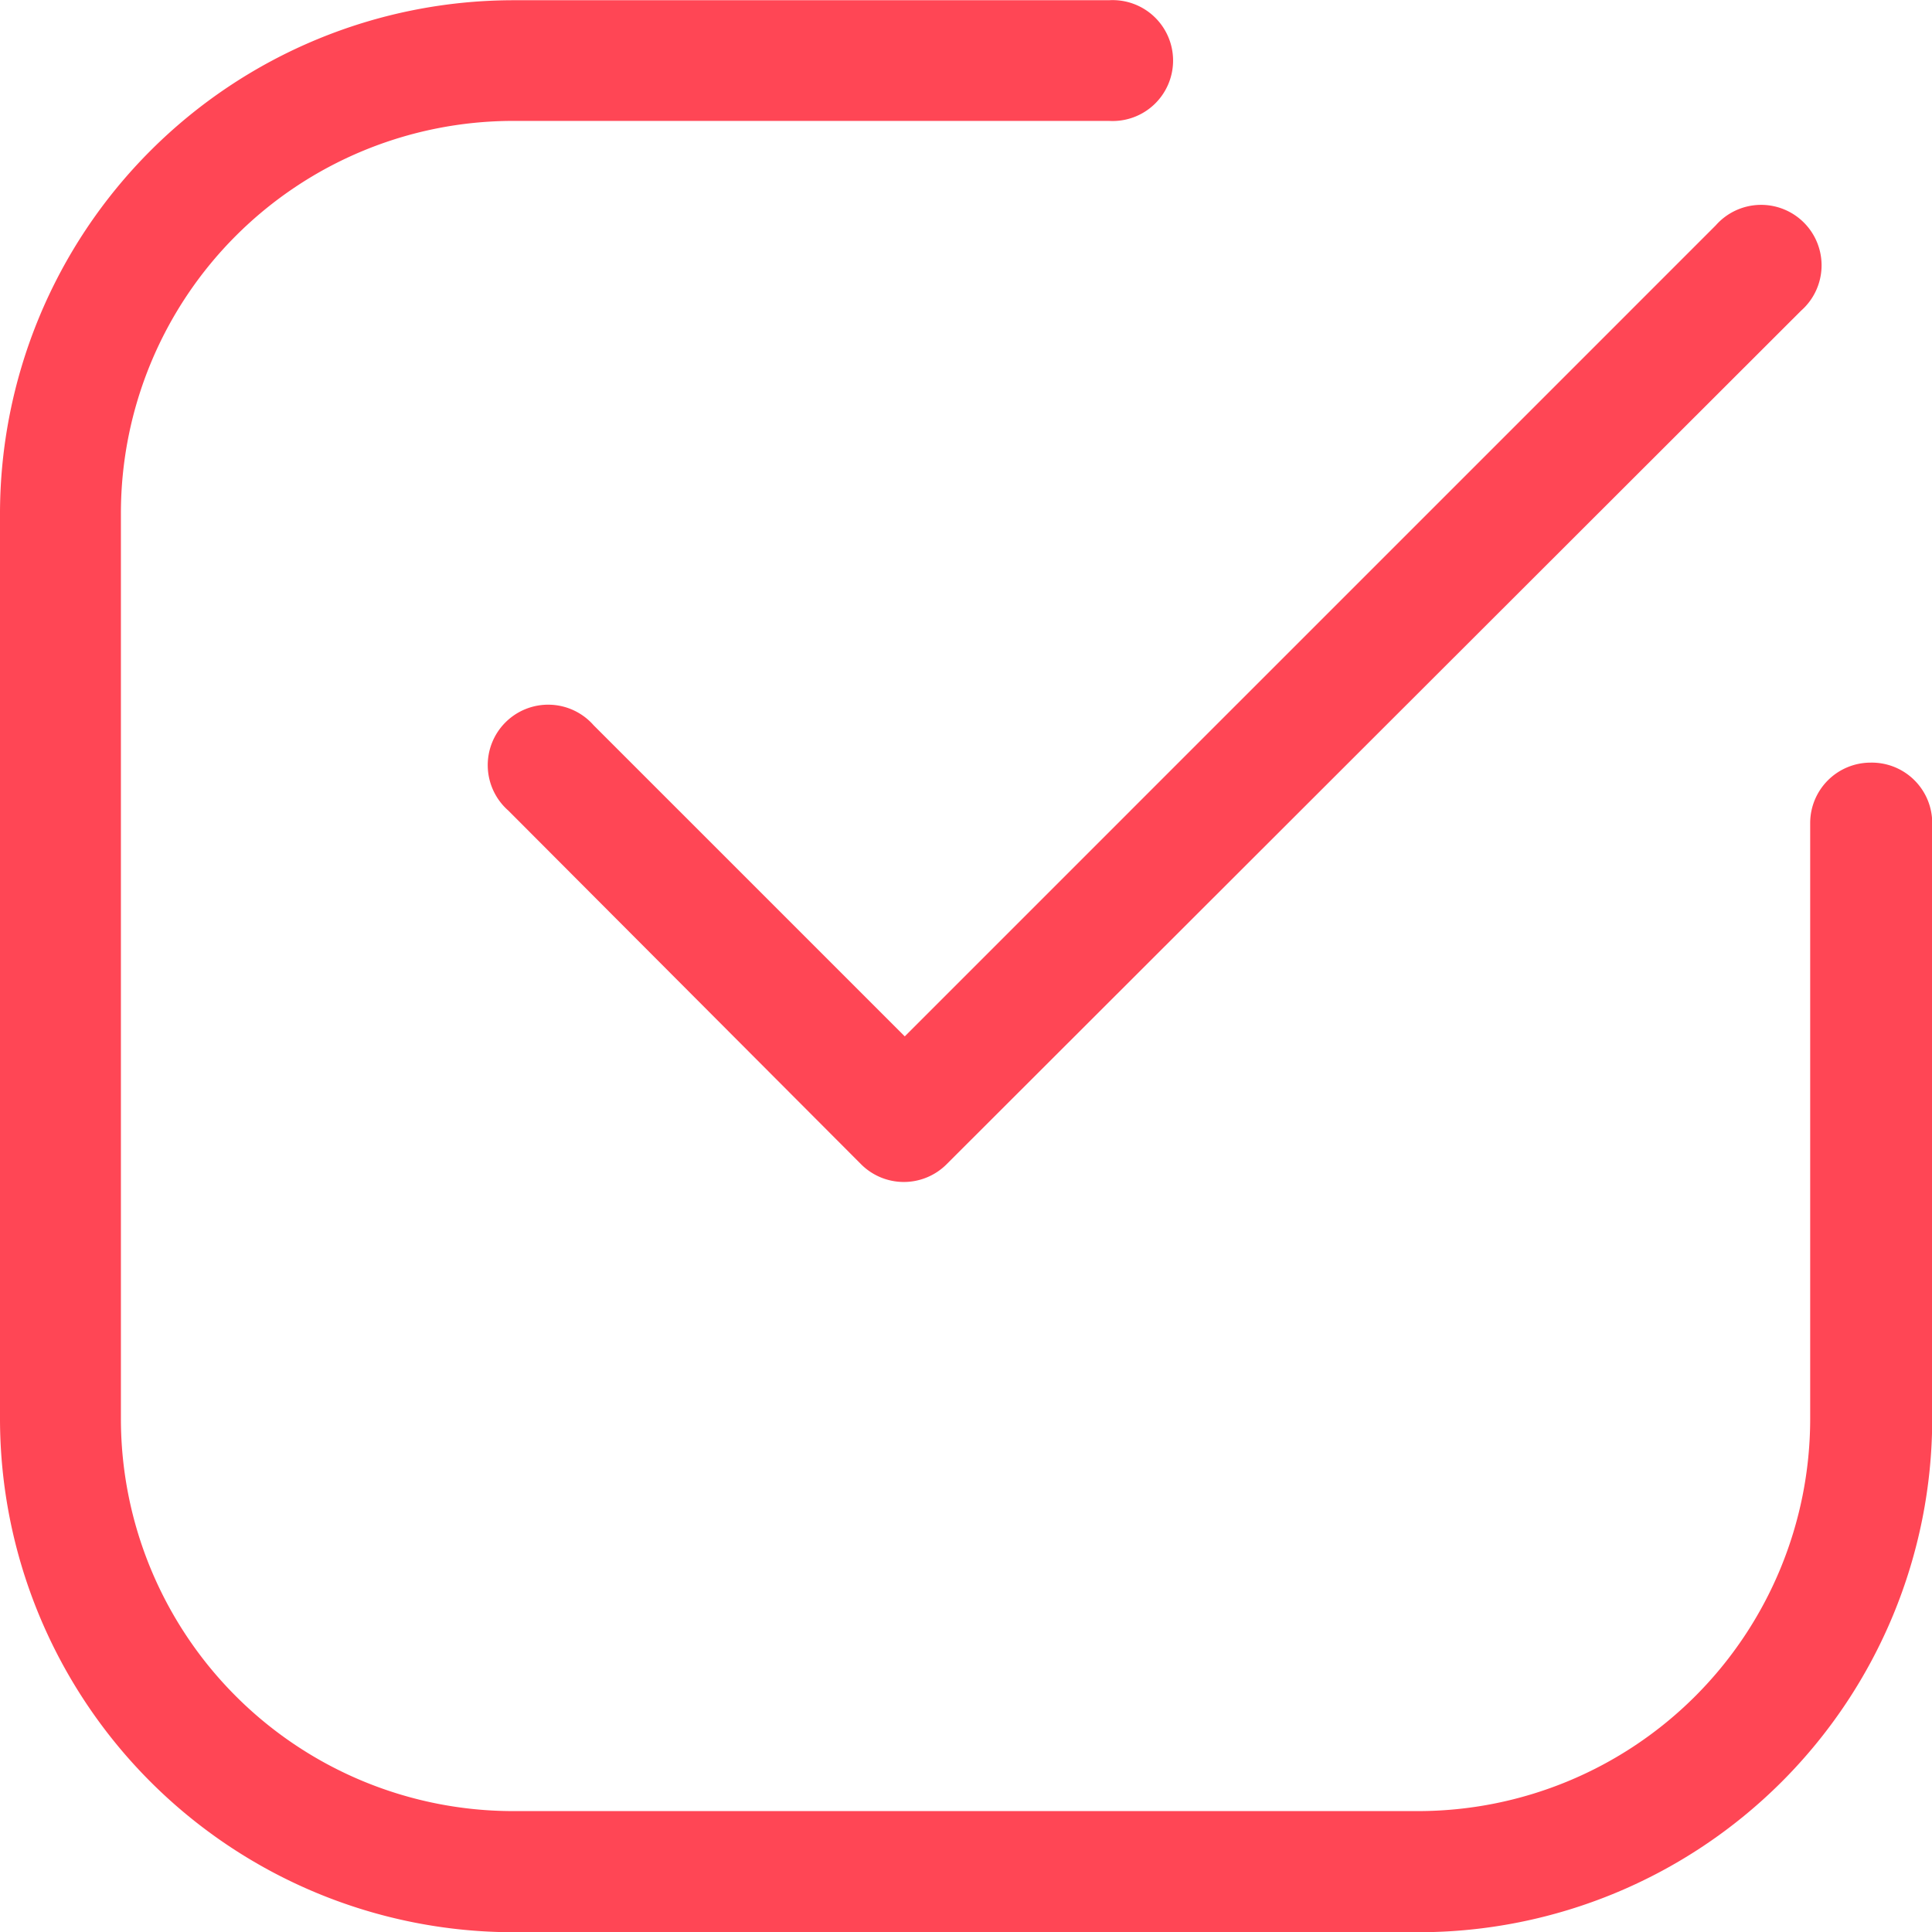
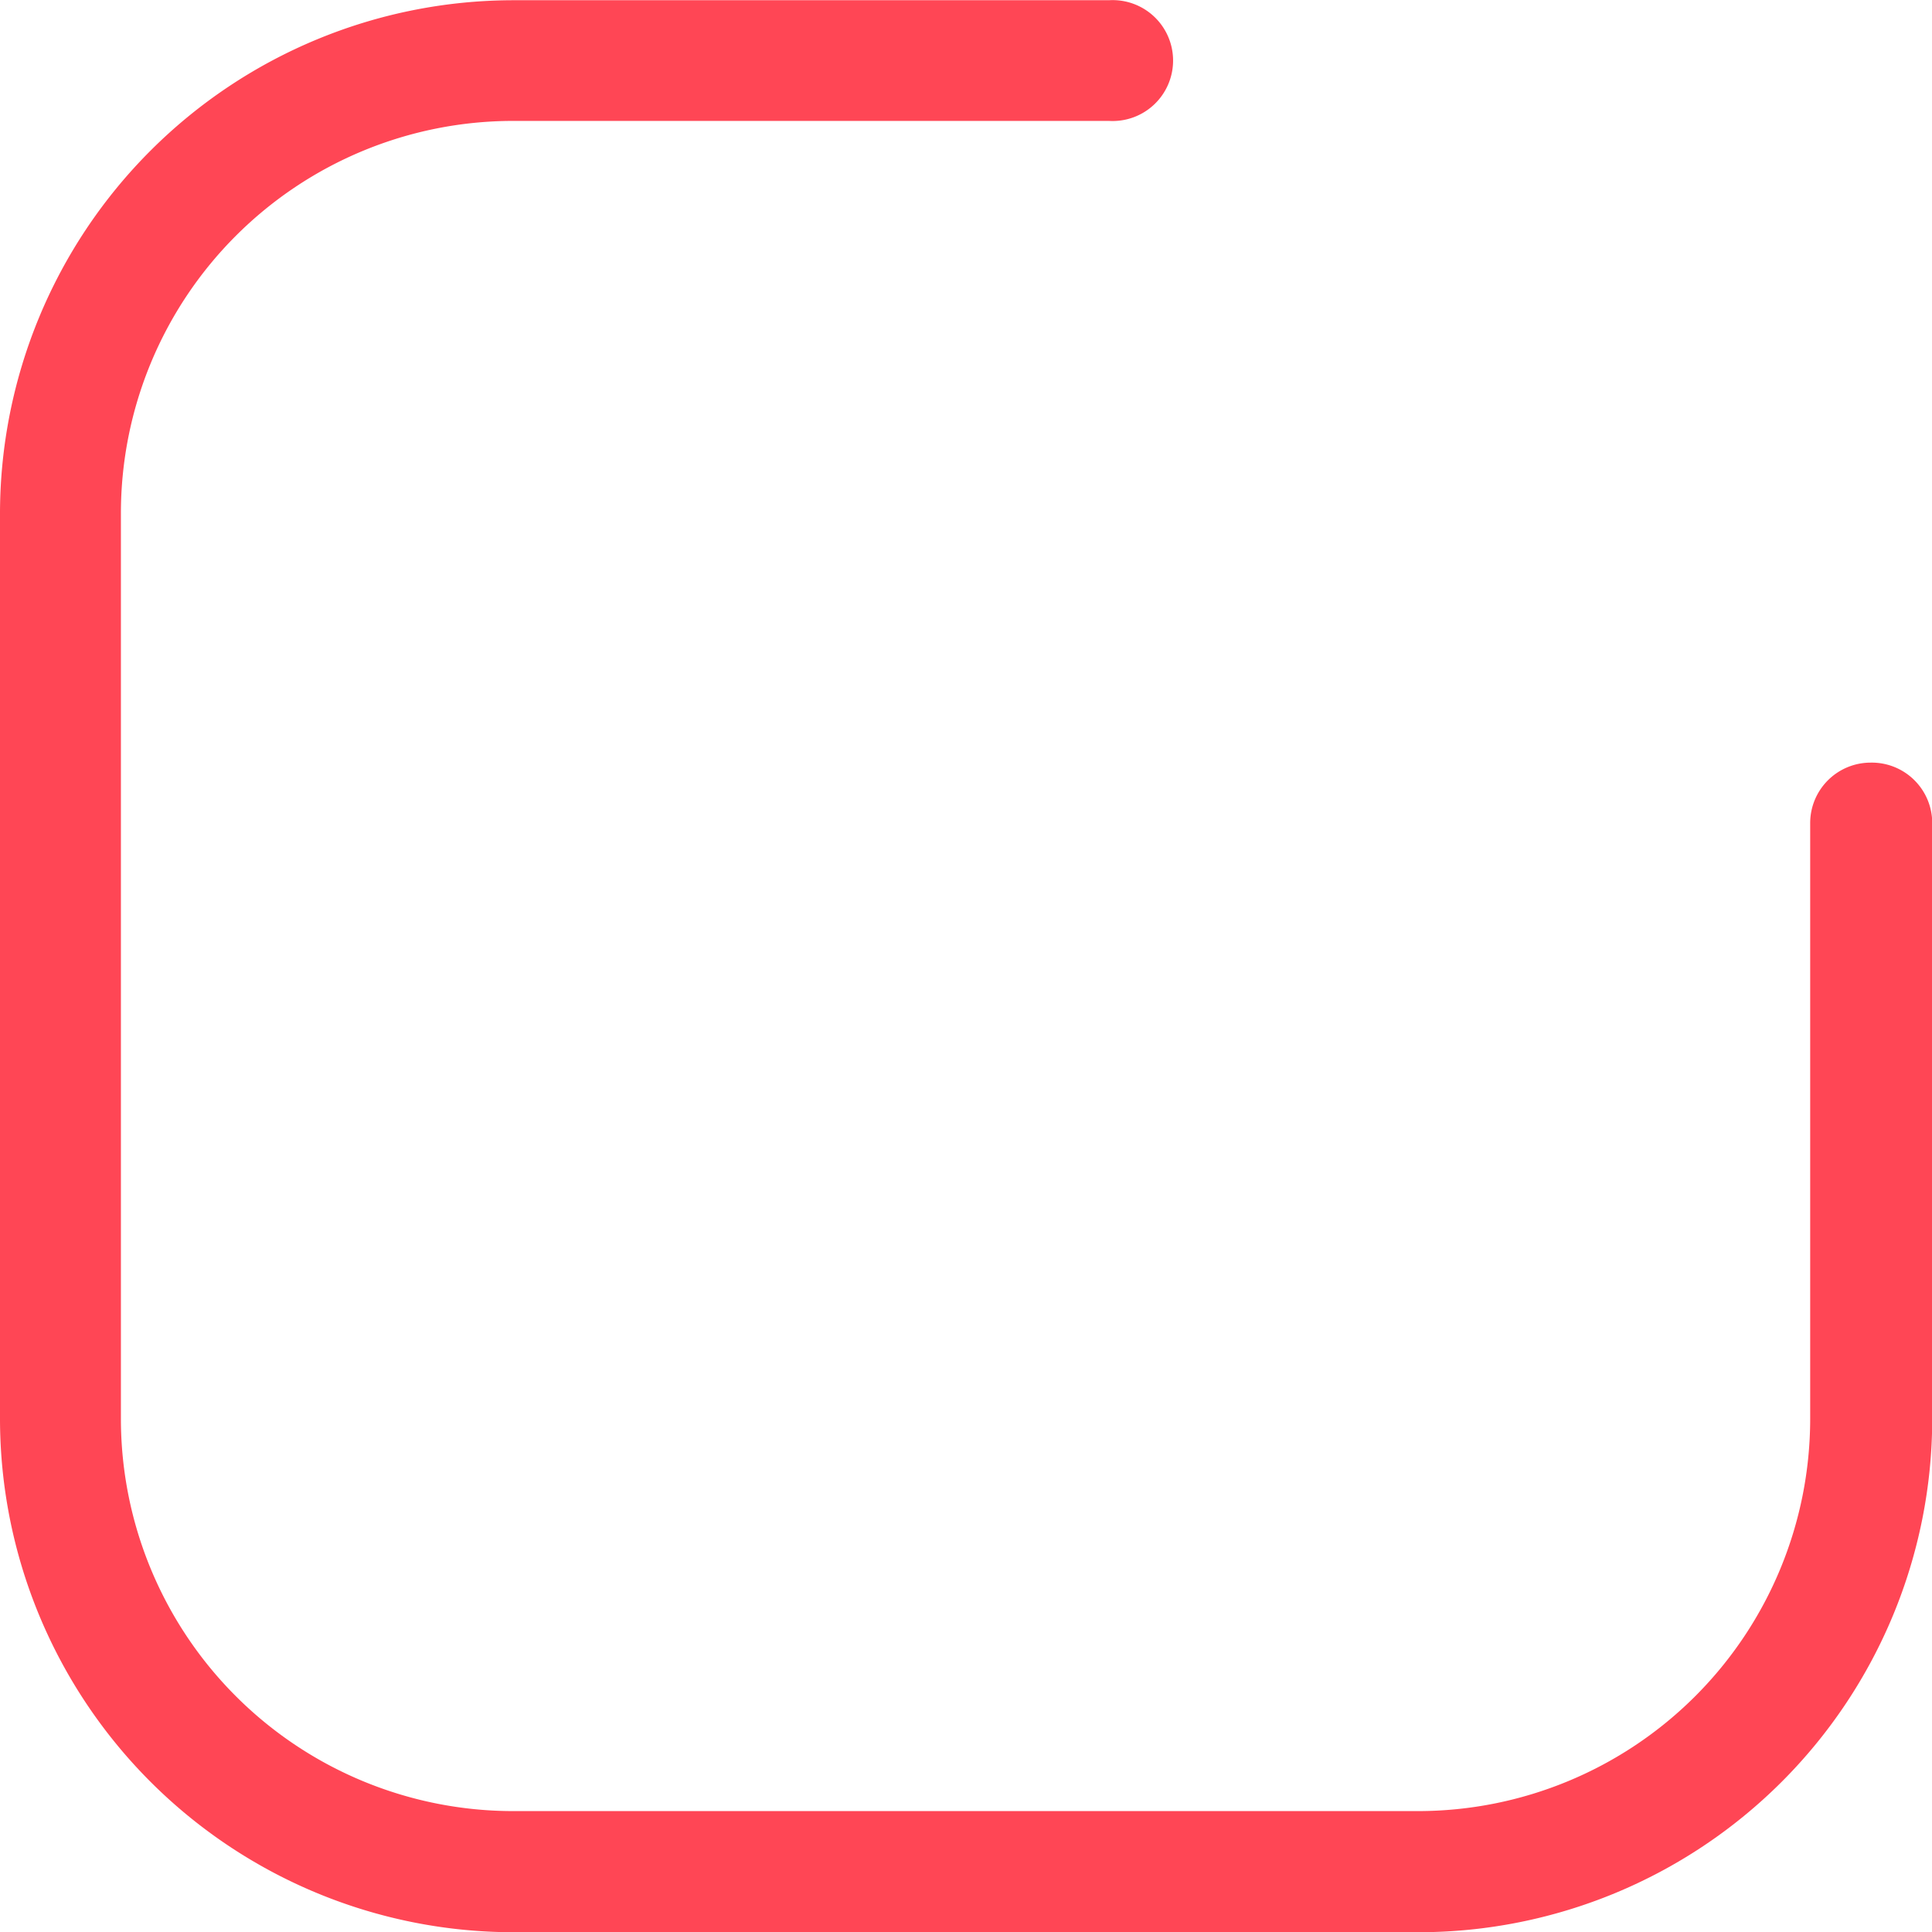
<svg xmlns="http://www.w3.org/2000/svg" viewBox="0 0 8.469 8.469">
  <defs>
    <style>
      .cls-1 {
        fill: #ff4655;
      }
    </style>
  </defs>
  <g id="Group_9821" data-name="Group 9821" transform="translate(-2.4 -2.4)">
    <path id="Path_17693" data-name="Path 17693" class="cls-1" d="M10.6,5.743a.265.265,0,0,0-.265.265V8.619a1.72,1.72,0,0,1-1.72,1.72H4.65a1.72,1.72,0,0,1-1.72-1.72V4.65a1.72,1.72,0,0,1,1.72-1.72H7.261a.265.265,0,1,0,0-.529H4.65A2.252,2.252,0,0,0,2.4,4.65v3.97a2.252,2.252,0,0,0,2.25,2.25h3.97a2.252,2.252,0,0,0,2.25-2.25V6.008A.265.265,0,0,0,10.6,5.743Z" transform="translate(0 0)" />
-     <path id="Path_17694" data-name="Path 17694" class="cls-1" d="M7.727,6.731a.265.265,0,1,0-.374.374L8.9,8.656a.265.265,0,0,0,.374,0L13.02,4.914a.265.265,0,1,0-.374-.374L9.091,8.095Z" transform="translate(-2.725 -1.152)" />
  </g>
</svg>